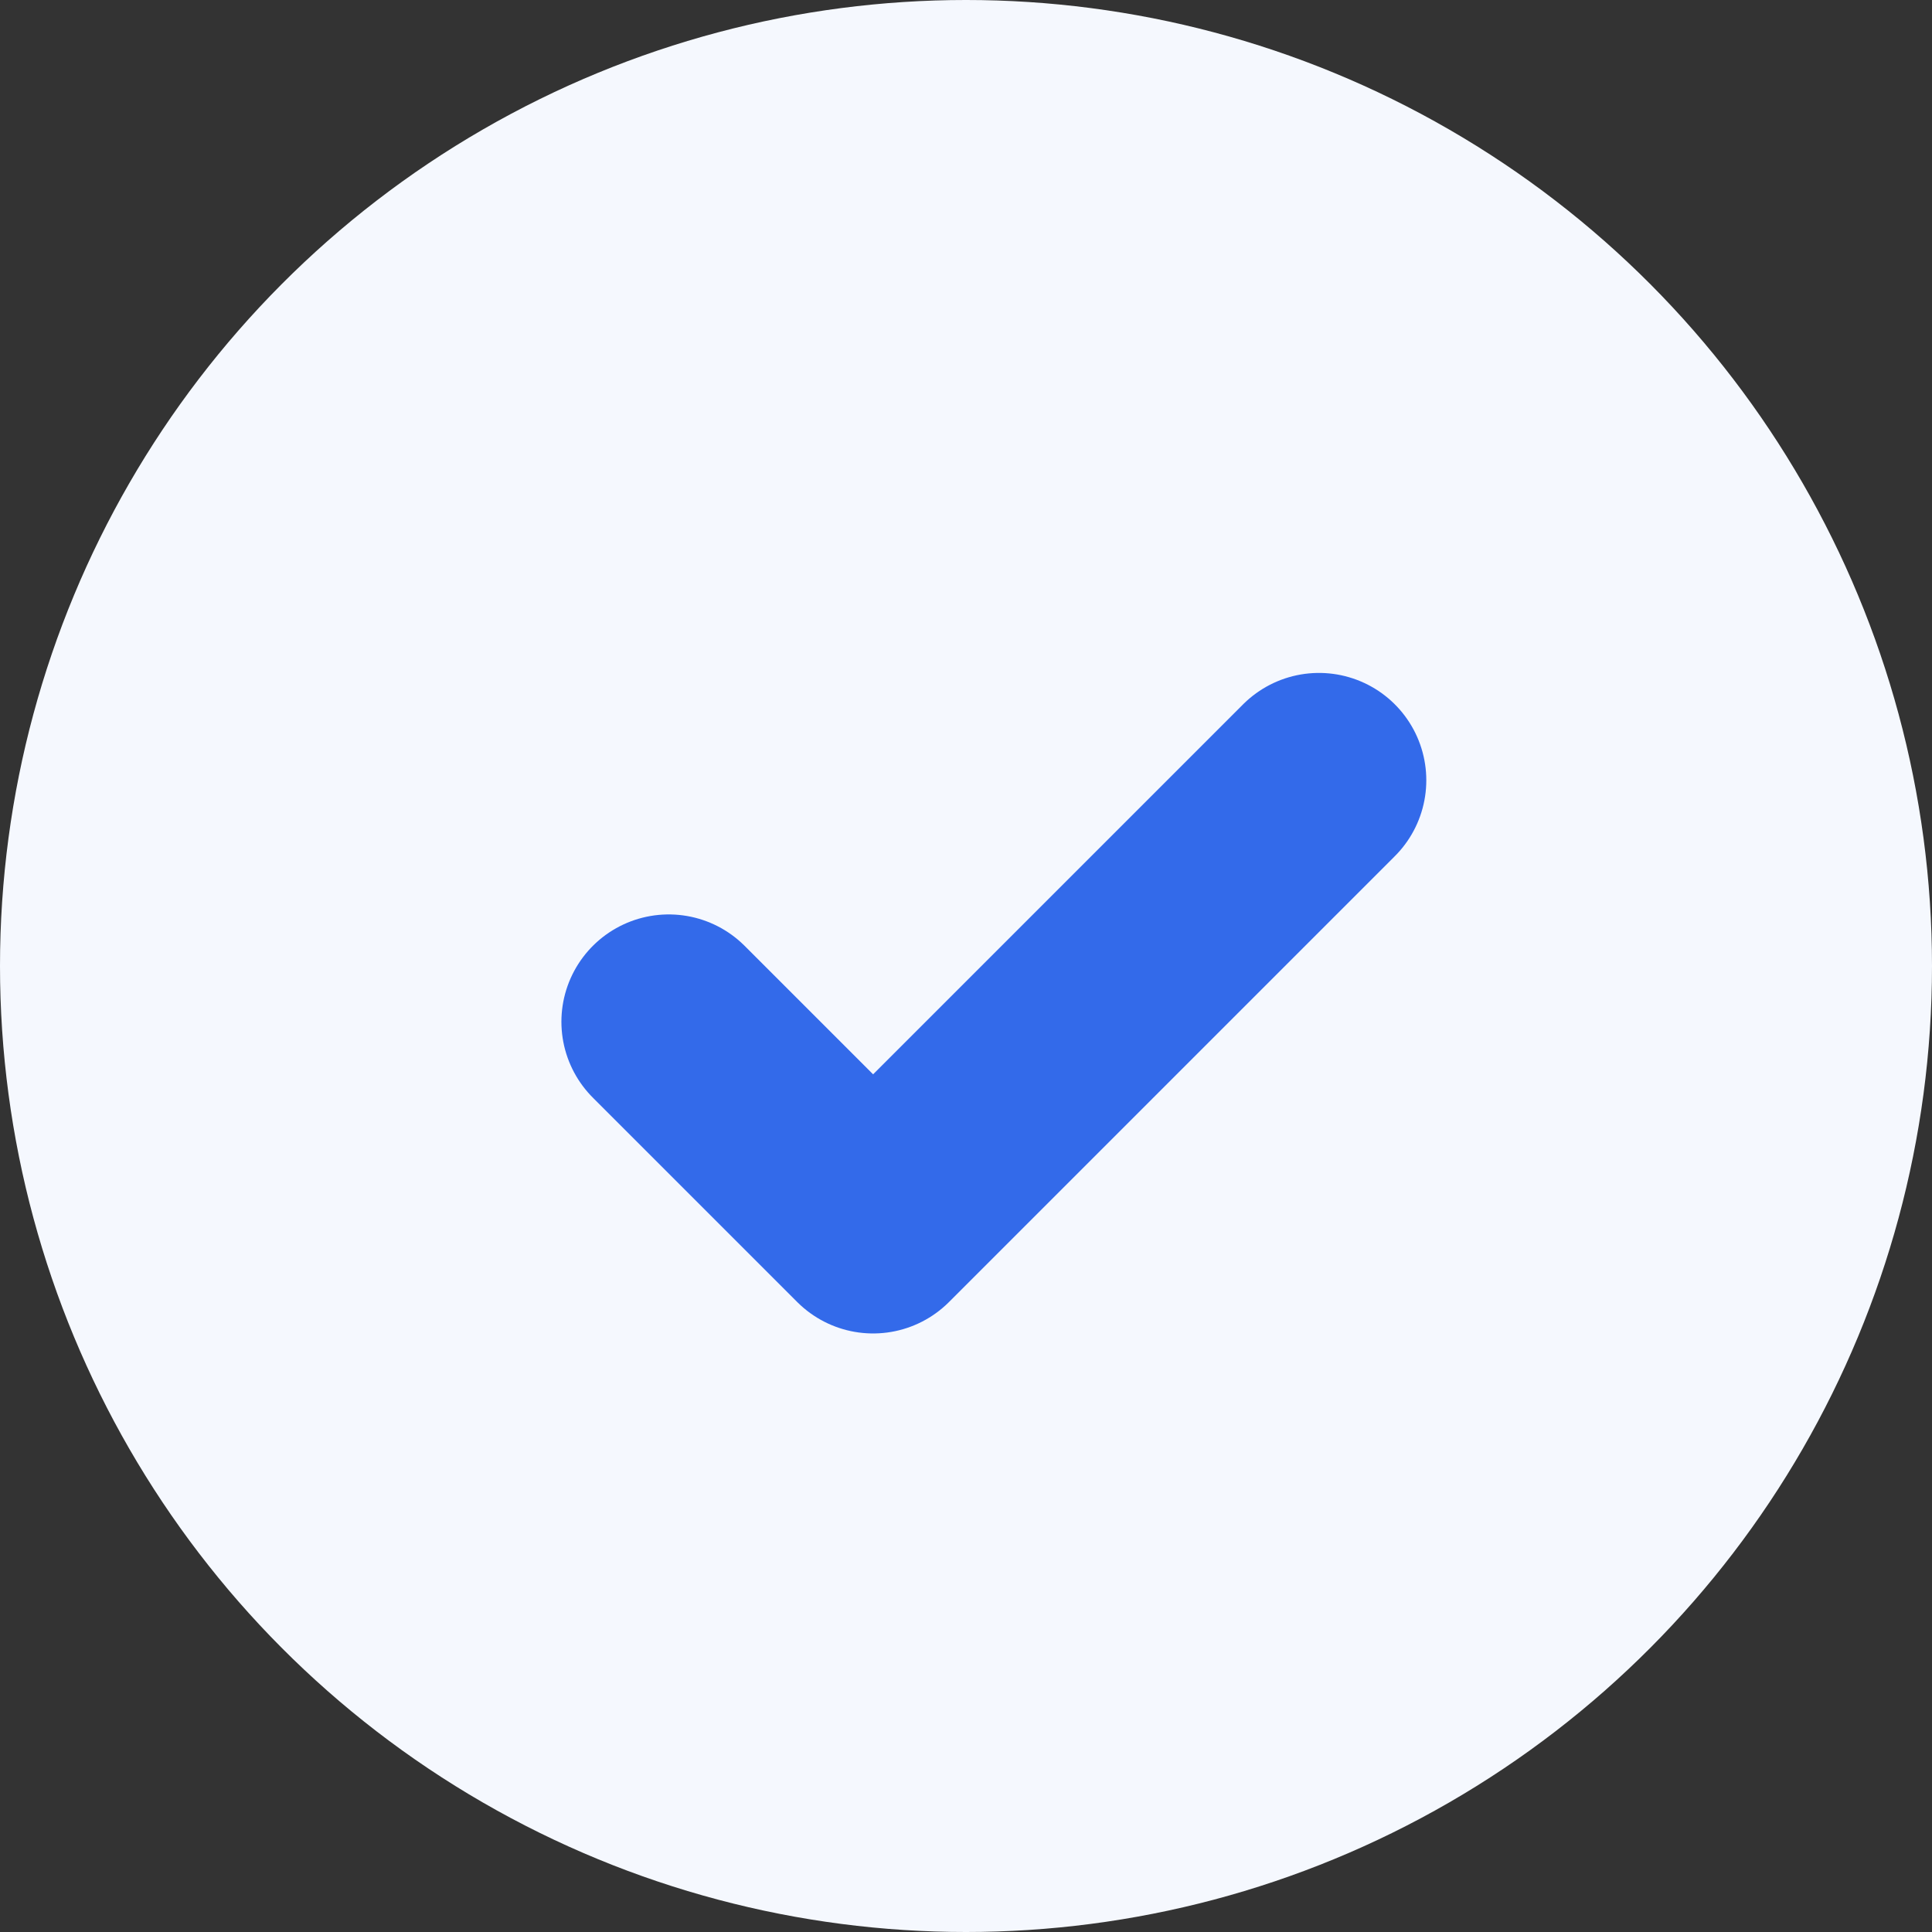
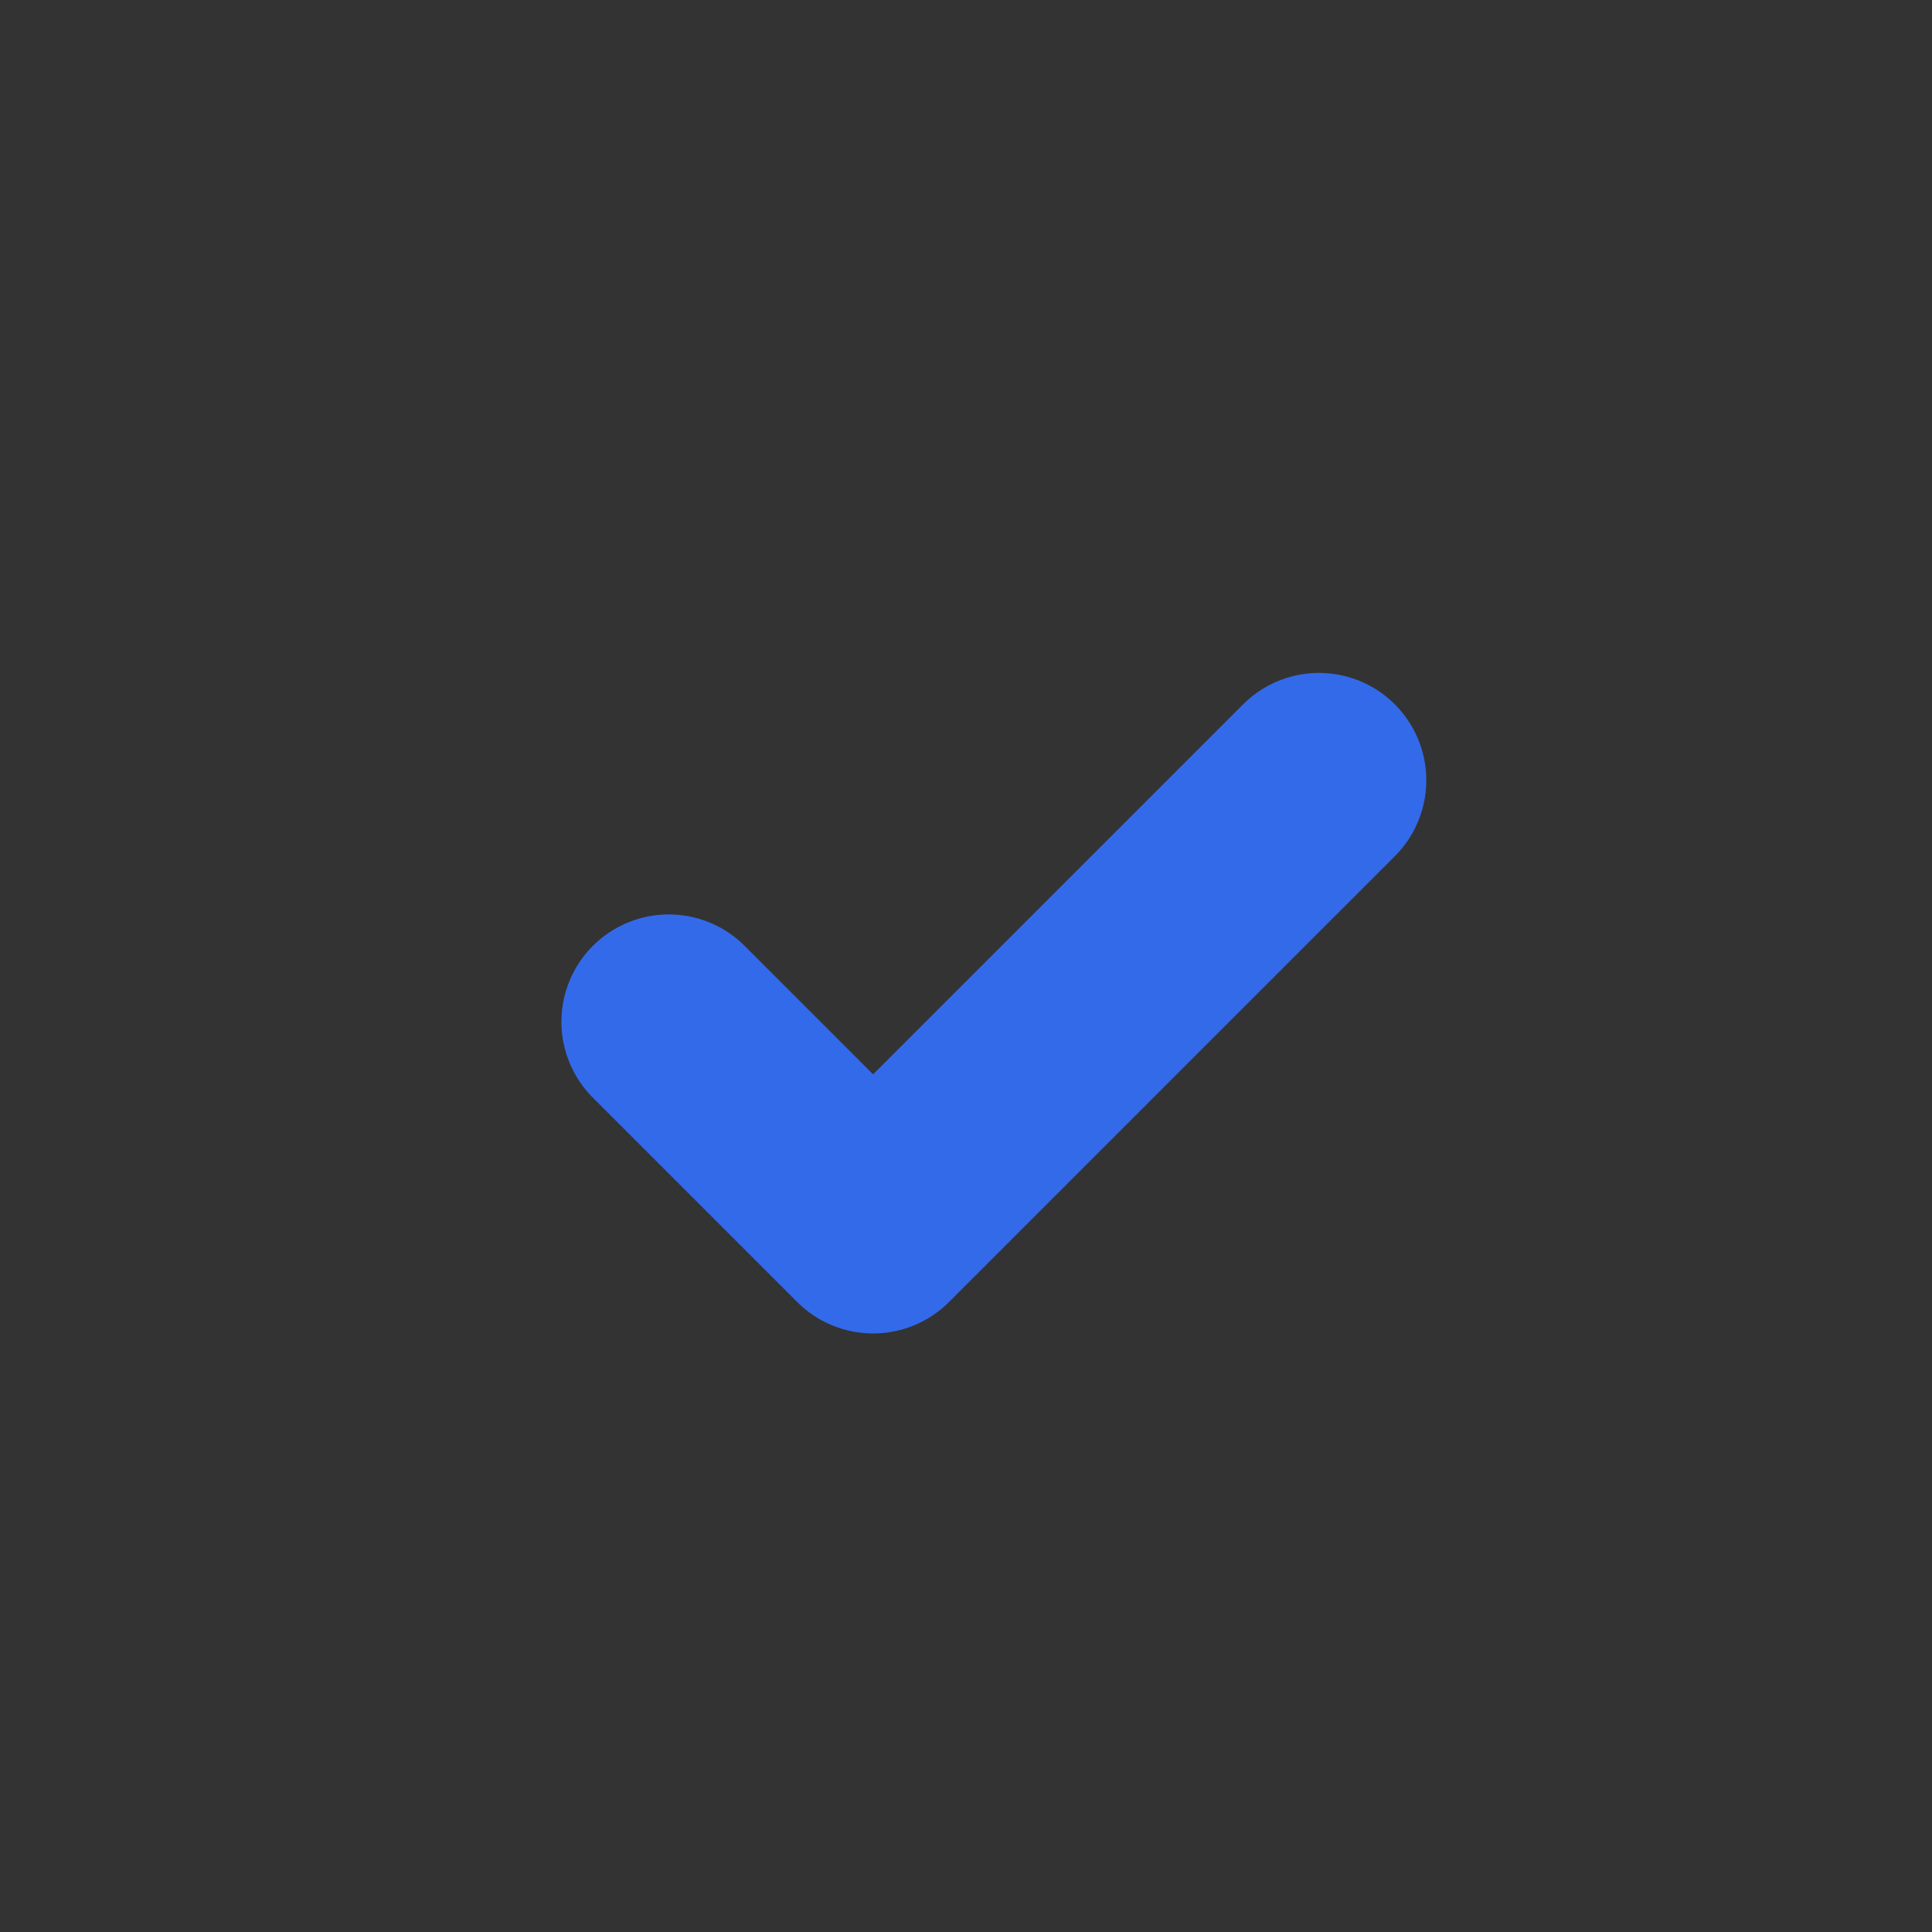
<svg xmlns="http://www.w3.org/2000/svg" width="36" height="36" viewBox="0 0 36 36" fill="none">
  <rect x="0" y="0" width="36" height="36" fill="#333333" stroke="none" />
-   <circle cx="18" cy="18" r="18" fill="#F5F8FE" />
  <path d="M12.461 19.039L16.269 22.847L24.577 14.539" stroke="#336AEA" stroke-width="4" stroke-linecap="round" stroke-linejoin="round" />
</svg>